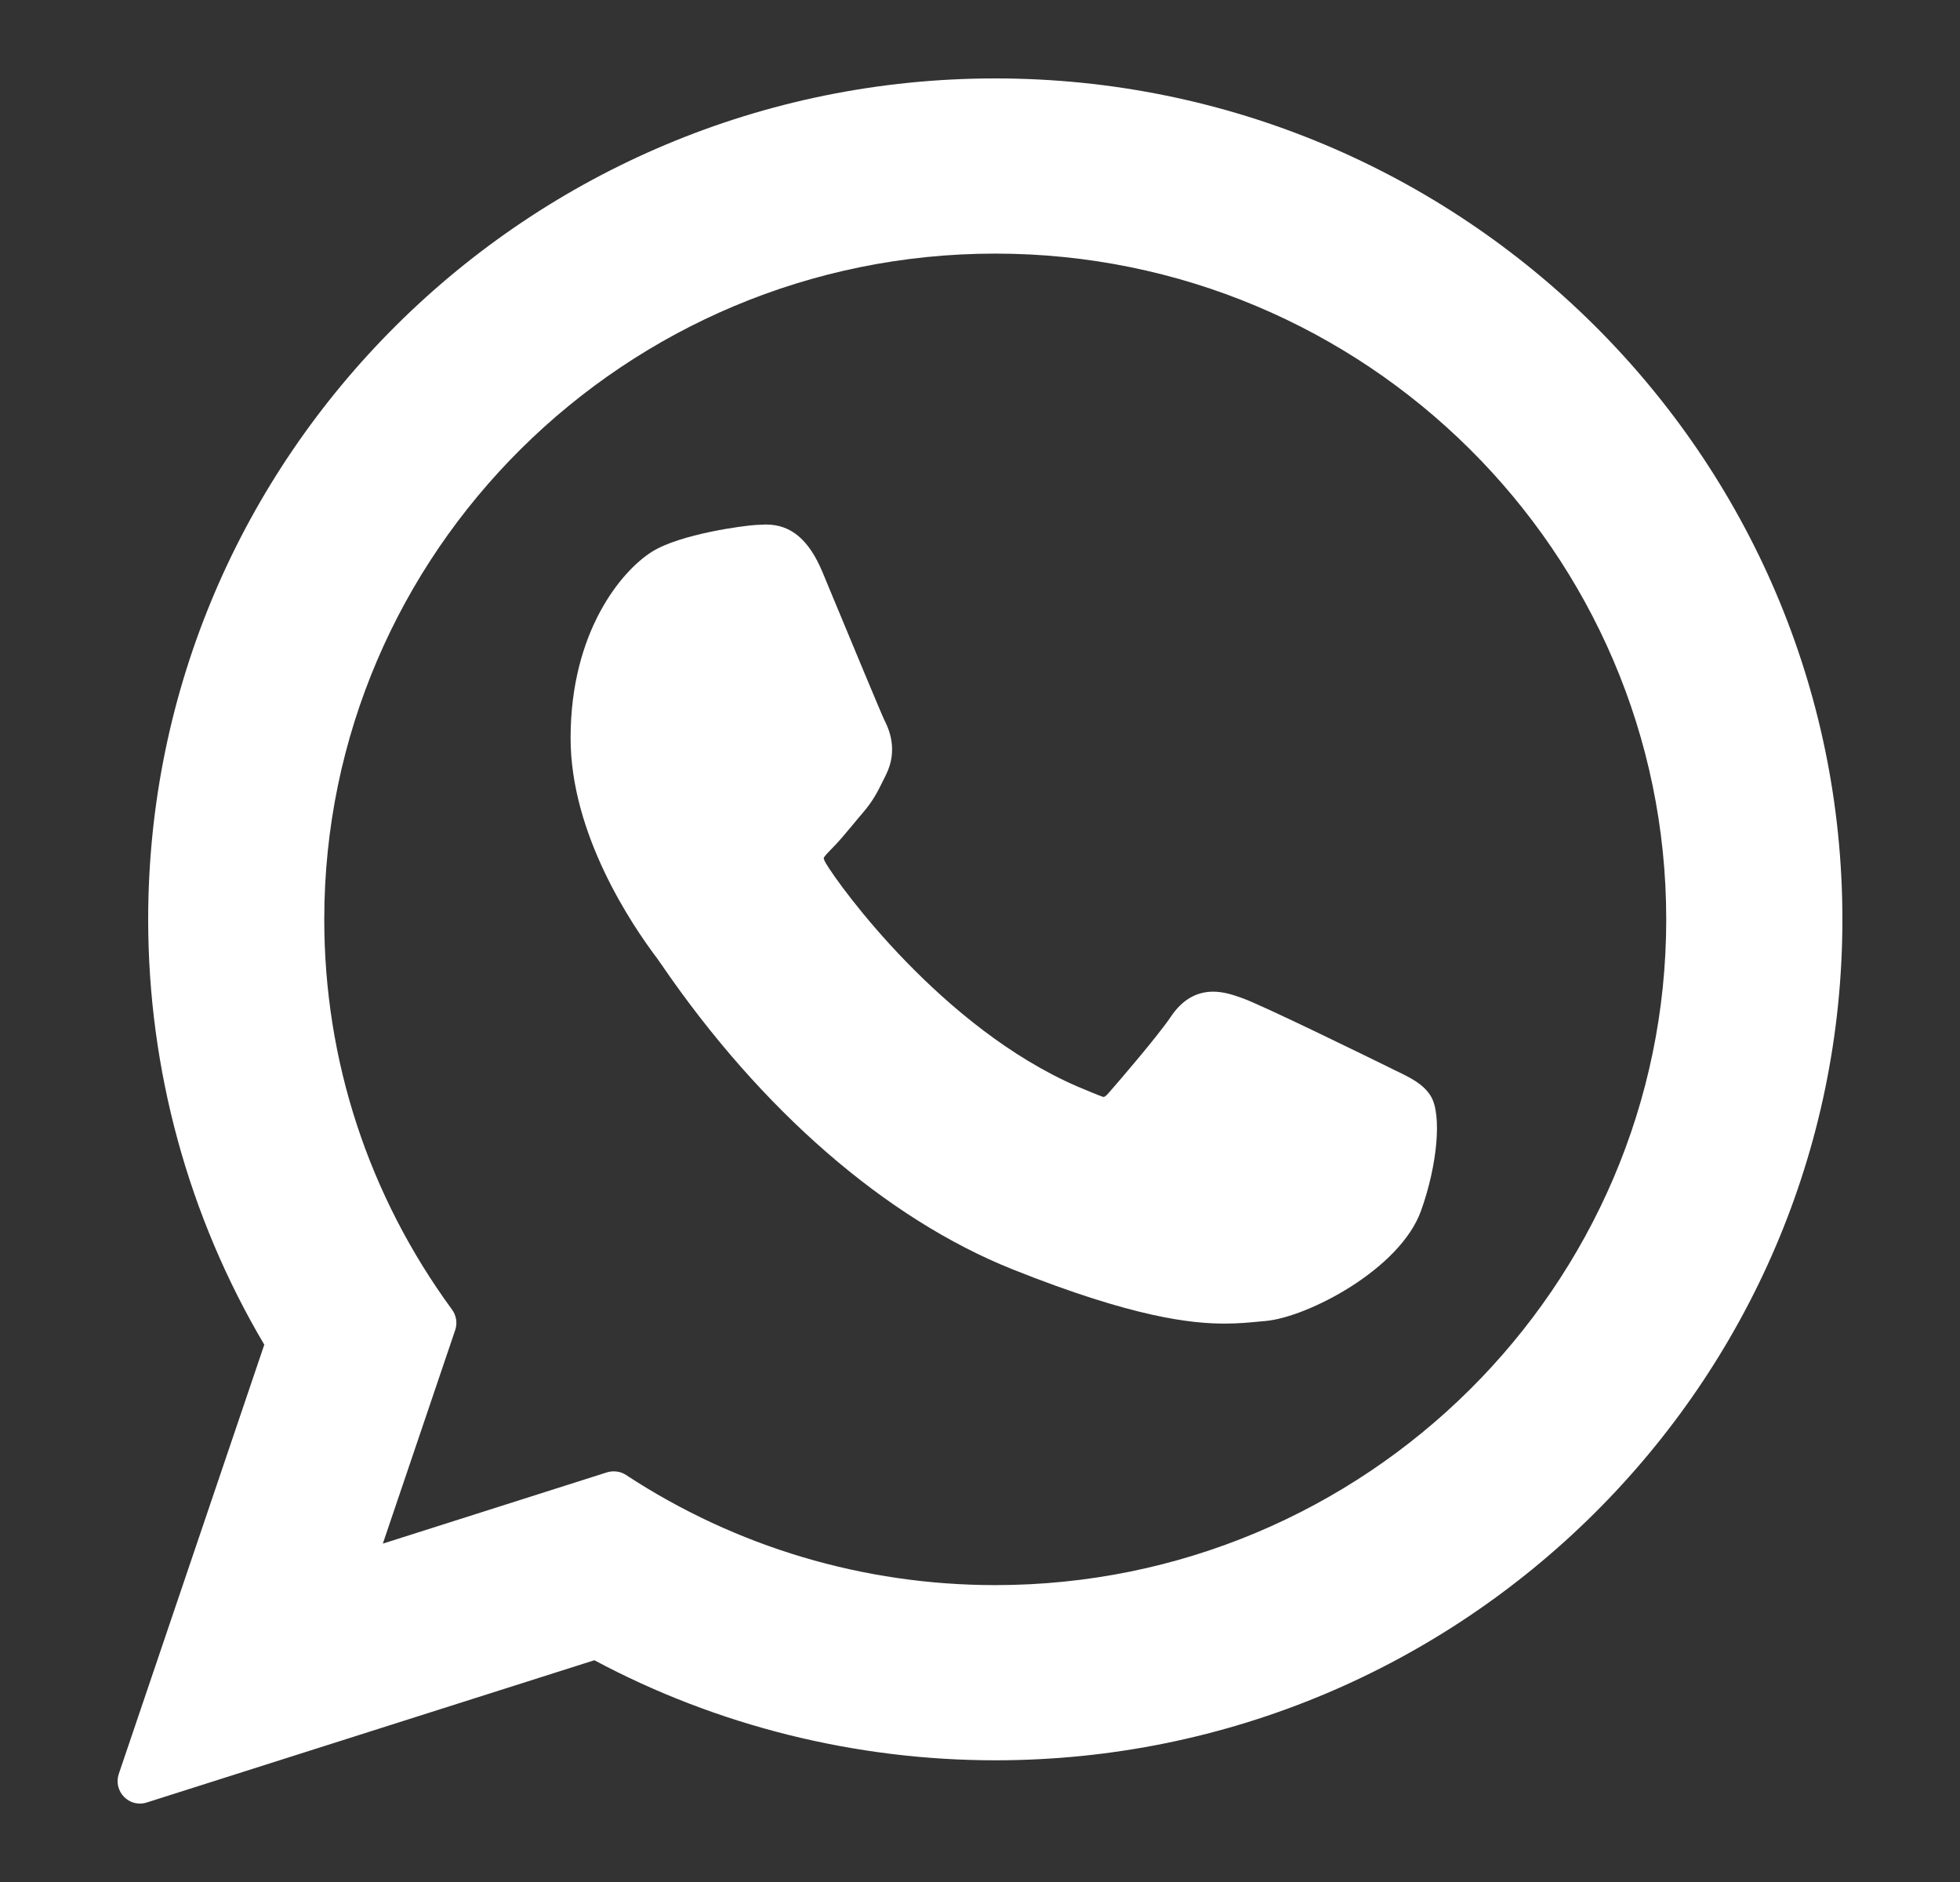
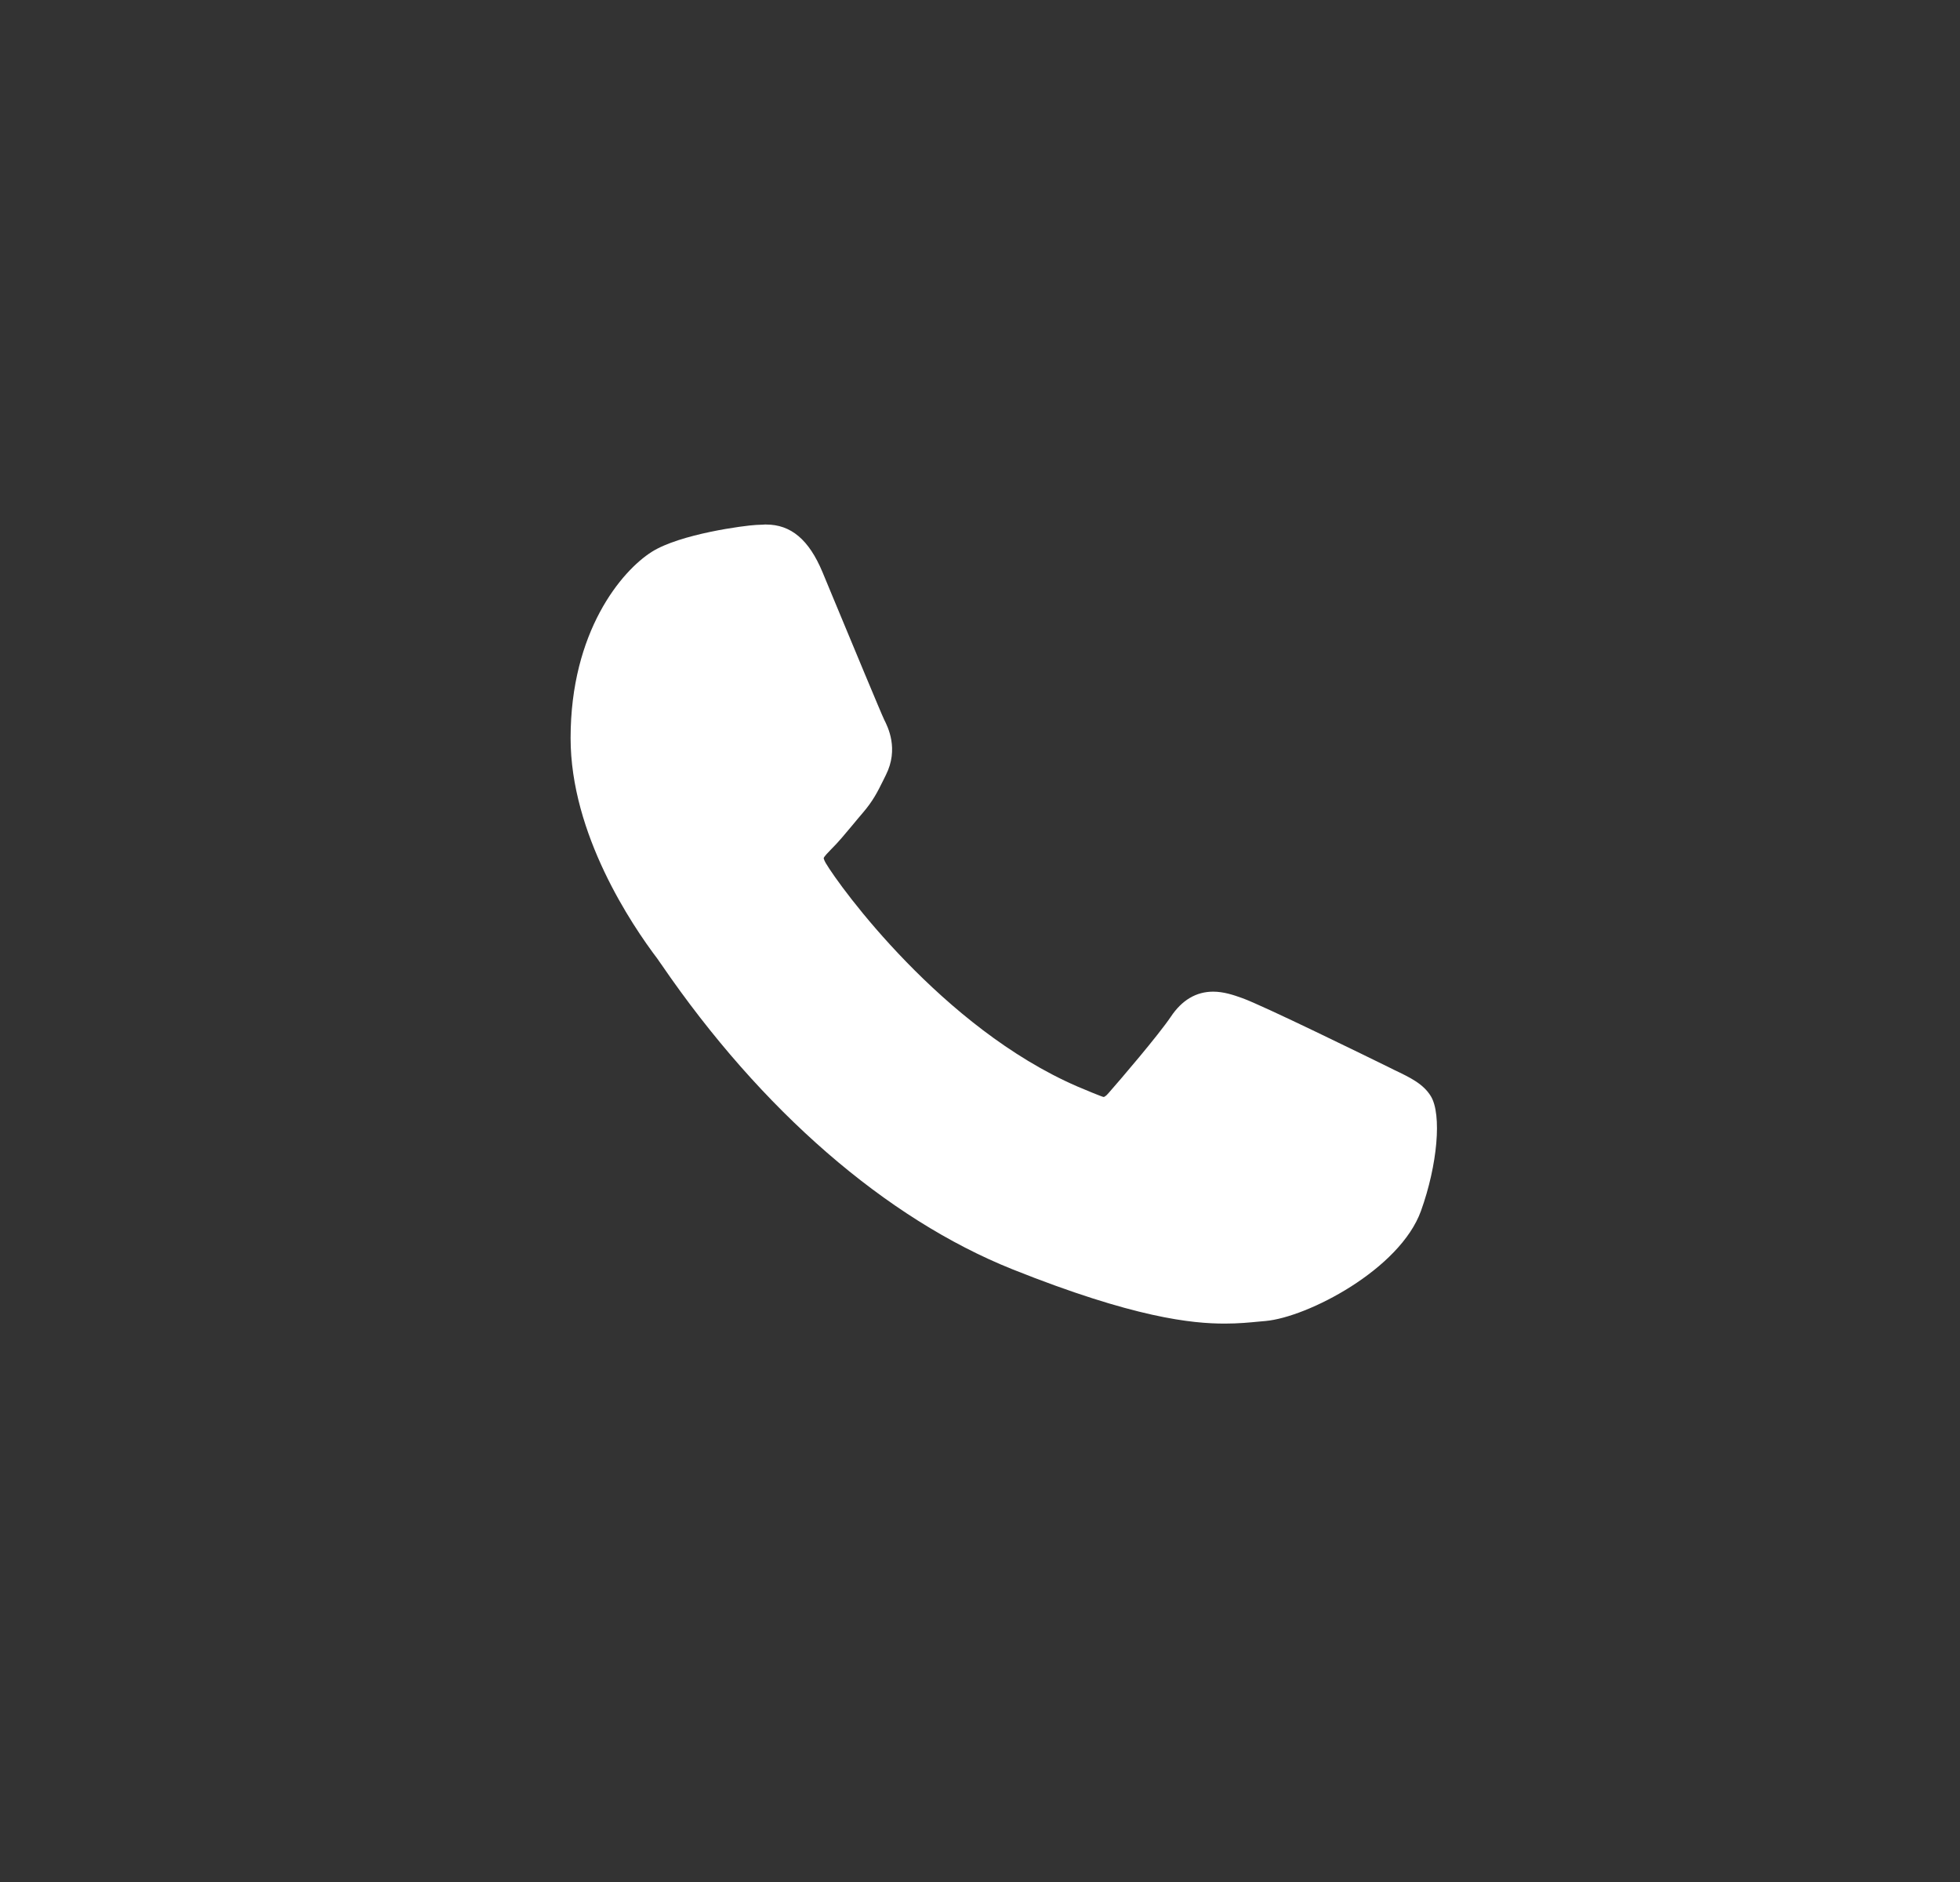
<svg xmlns="http://www.w3.org/2000/svg" width="25" height="24" viewBox="0 0 25 24" fill="none">
  <rect x="0" y="0" width="25" height="24" fill="#333333" stroke="none" />
  <path d="M17.725 13.615C17.756 13.63 17.775 13.639 17.779 13.642C17.989 13.742 18.155 13.822 18.251 13.98C18.392 14.213 18.336 14.854 18.125 15.441C17.857 16.187 16.678 16.798 16.141 16.846L16.062 16.853C15.938 16.865 15.798 16.879 15.622 16.879C15.204 16.879 14.468 16.807 12.915 16.187C11.302 15.542 9.71 14.161 8.434 12.296C8.43 12.291 8.426 12.286 8.423 12.281C8.407 12.257 8.395 12.239 8.388 12.23C8.055 11.791 7.278 10.636 7.278 9.412C7.278 8.053 7.929 7.28 8.314 7.037C8.676 6.809 9.497 6.701 9.647 6.694C9.737 6.691 9.746 6.69 9.755 6.689C9.759 6.689 9.763 6.689 9.771 6.689C10.089 6.689 10.318 6.882 10.491 7.296C10.508 7.338 10.56 7.463 10.63 7.631C10.851 8.163 11.249 9.121 11.278 9.178C11.324 9.269 11.467 9.55 11.3 9.882L11.264 9.955C11.195 10.094 11.136 10.214 11.003 10.368C10.96 10.419 10.916 10.47 10.874 10.522C10.782 10.632 10.688 10.746 10.6 10.832C10.57 10.863 10.512 10.921 10.506 10.944C10.506 10.943 10.506 10.944 10.506 10.944C10.507 10.947 10.51 10.967 10.533 11.007C10.712 11.31 12.018 13.107 13.739 13.854C13.814 13.887 14.062 13.989 14.076 13.989C14.092 13.989 14.119 13.963 14.139 13.94C14.288 13.771 14.773 13.204 14.934 12.966C15.075 12.754 15.257 12.646 15.474 12.646C15.606 12.646 15.731 12.687 15.847 12.729C16.105 12.821 17.438 13.474 17.725 13.615Z" fill="white" />
-   <path fill-rule="evenodd" clip-rule="evenodd" d="M1.89 11.725C1.89 5.811 6.737 1 12.695 1C18.653 1 23.5 5.811 23.5 11.725C23.5 17.637 18.653 22.448 12.695 22.448C10.909 22.448 9.143 22.007 7.581 21.172L1.872 22.986C1.822 23.003 1.768 23.004 1.717 22.992C1.665 22.979 1.619 22.952 1.582 22.914C1.545 22.877 1.519 22.829 1.507 22.778C1.495 22.726 1.498 22.673 1.515 22.622L3.371 17.148C2.401 15.509 1.89 13.637 1.89 11.725ZM7.986 18.81C9.385 19.728 11.014 20.214 12.695 20.214C17.414 20.214 21.253 16.405 21.253 11.725C21.253 7.043 17.414 3.234 12.695 3.234C7.976 3.234 4.136 7.043 4.136 11.725C4.136 13.524 4.7 15.245 5.766 16.701C5.793 16.738 5.811 16.781 5.818 16.827C5.825 16.872 5.821 16.918 5.806 16.962L4.883 19.685L7.742 18.776C7.783 18.764 7.826 18.76 7.868 18.766C7.91 18.771 7.95 18.786 7.986 18.81Z" fill="white" />
</svg>